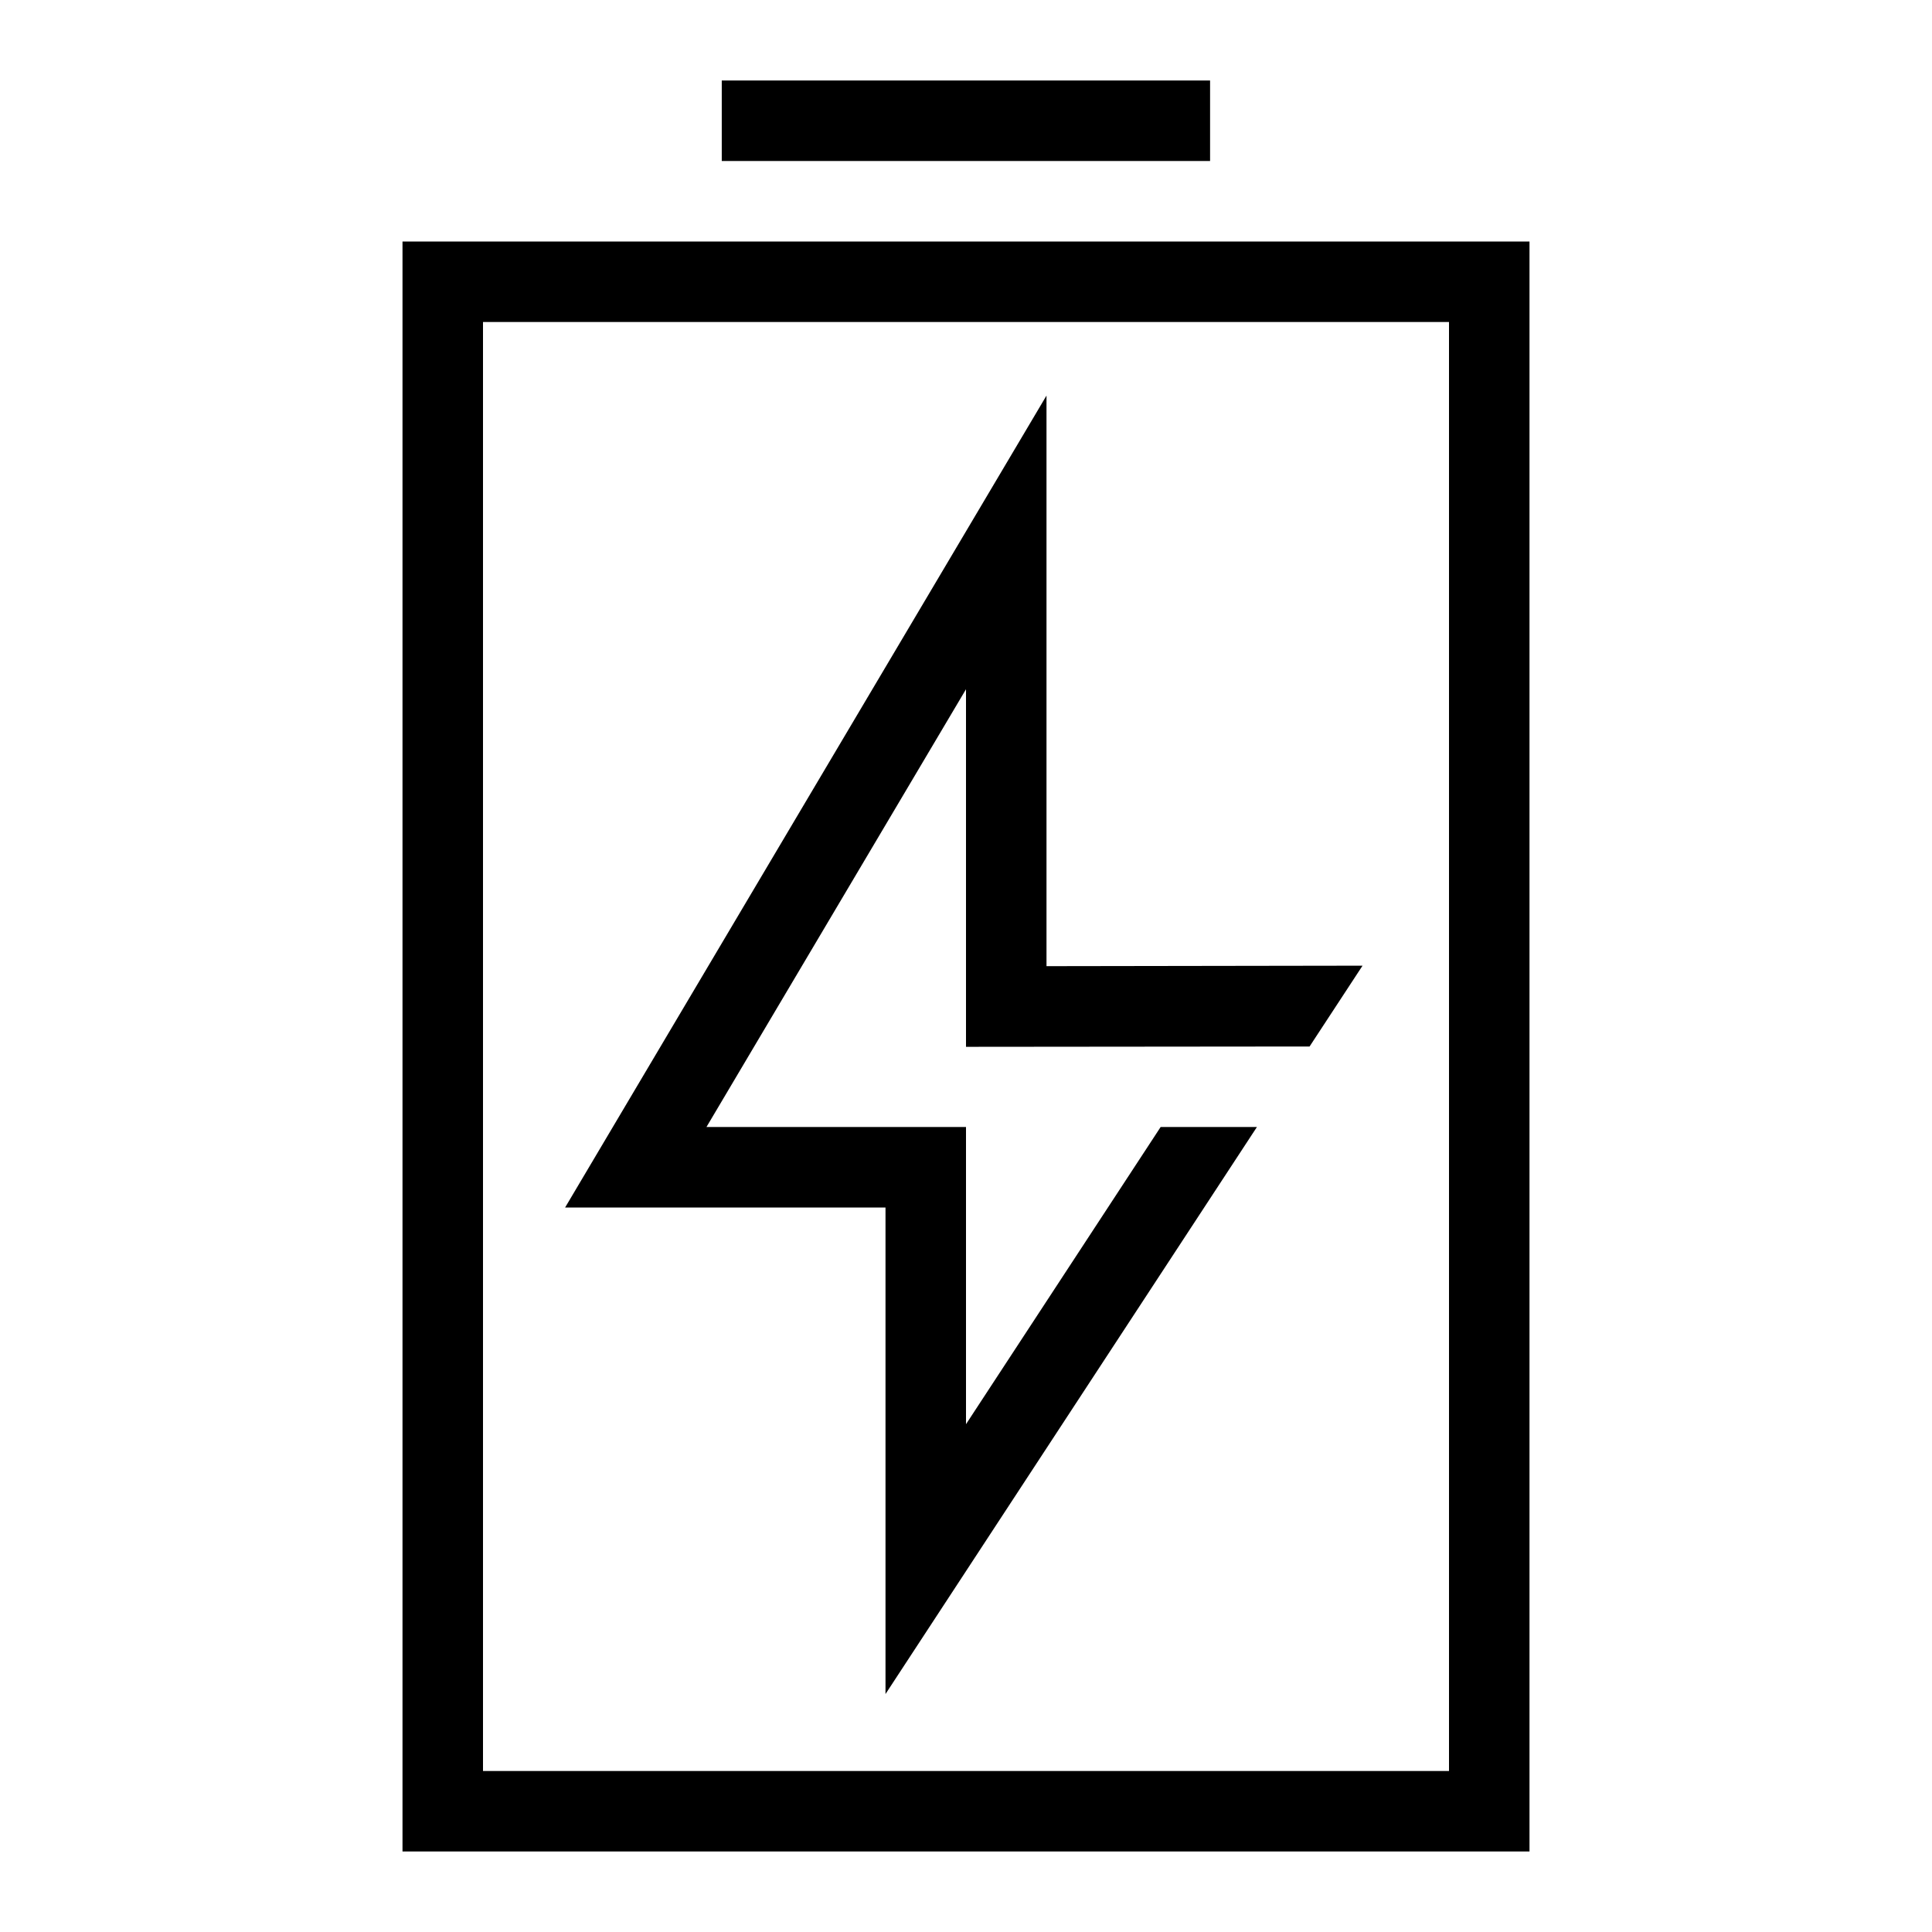
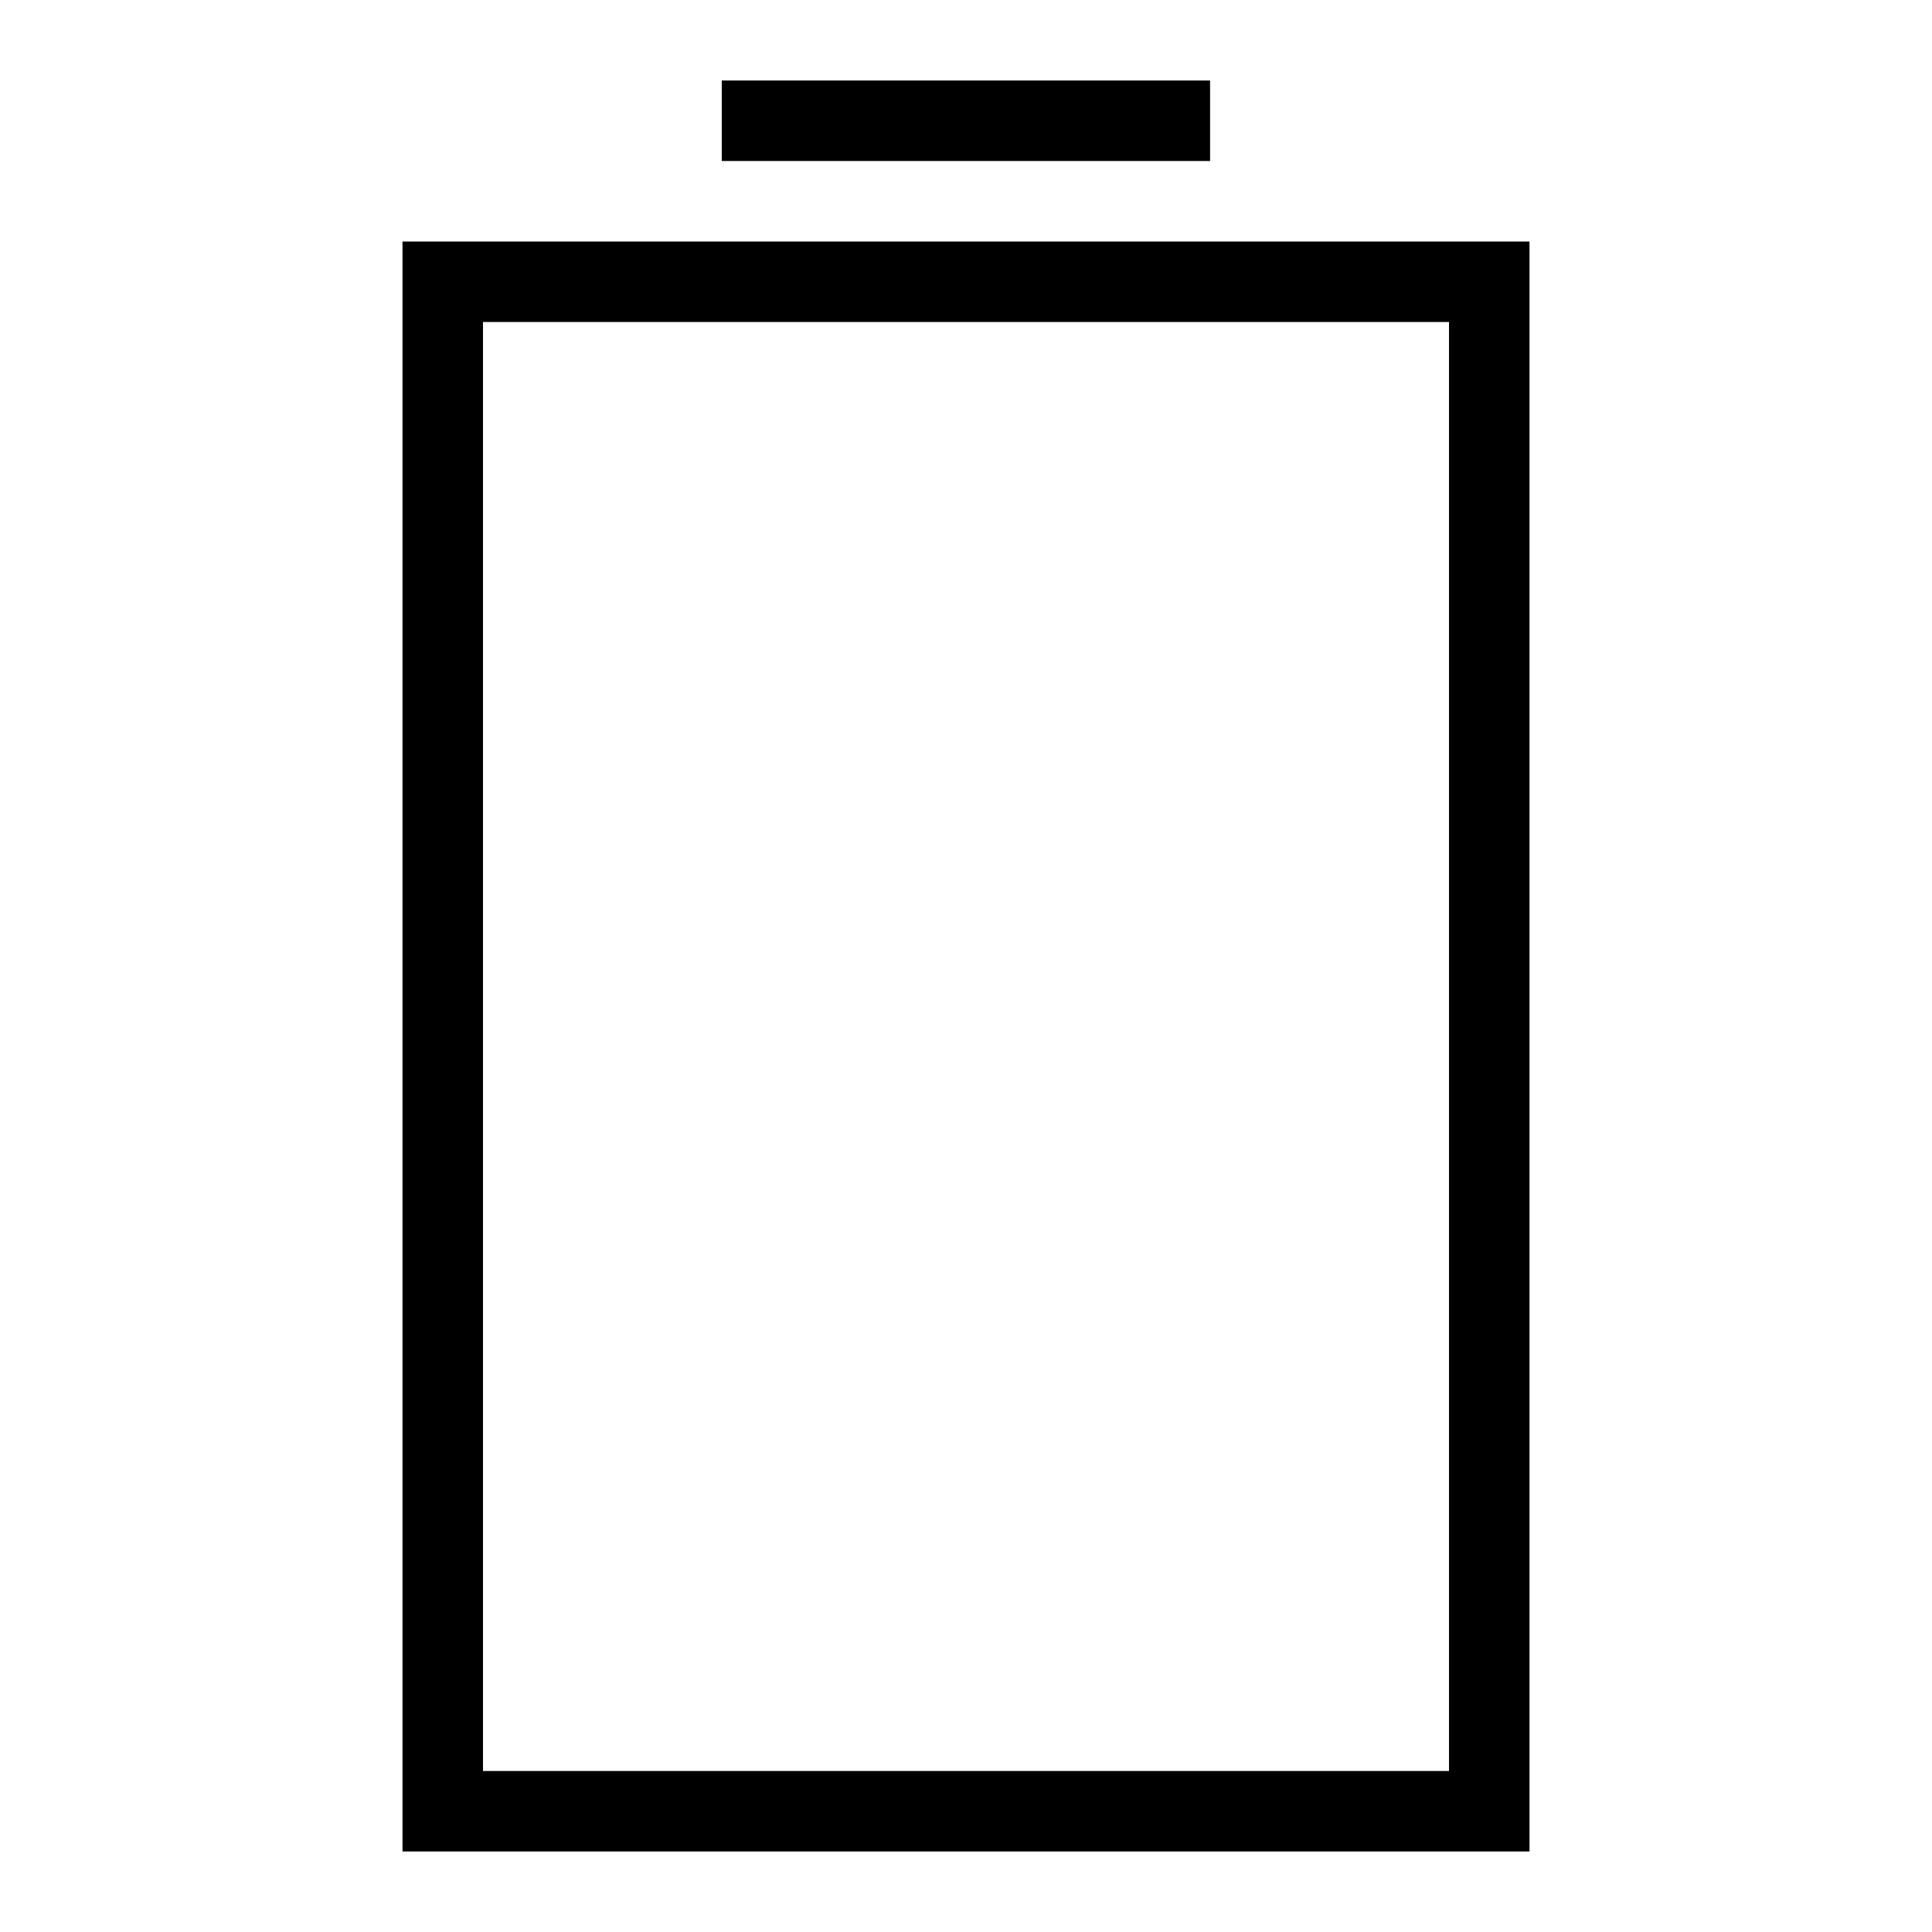
<svg xmlns="http://www.w3.org/2000/svg" version="1.1" id="Layer_1" x="0px" y="0px" viewBox="0 0 120 120" style="enable-background:new 0 0 120 120;" xml:space="preserve">
  <g>
-     <path d="M25,15v100h70V15H25z M90,110H30V20h60V110z" />
-     <polygon points="55,105.22 78.07,70 72.09,70 60,88.46 60,70 43.88,70 60,42.81 60,65.02 81.34,65 84.63,59.98 65,60.01 65,24.57    35.1,75 55,75  " />
+     <path d="M25,15v100h70V15H25z M90,110H30V20h60V110" />
    <rect x="44.83" y="5" width="30.33" height="5" />
  </g>
</svg>